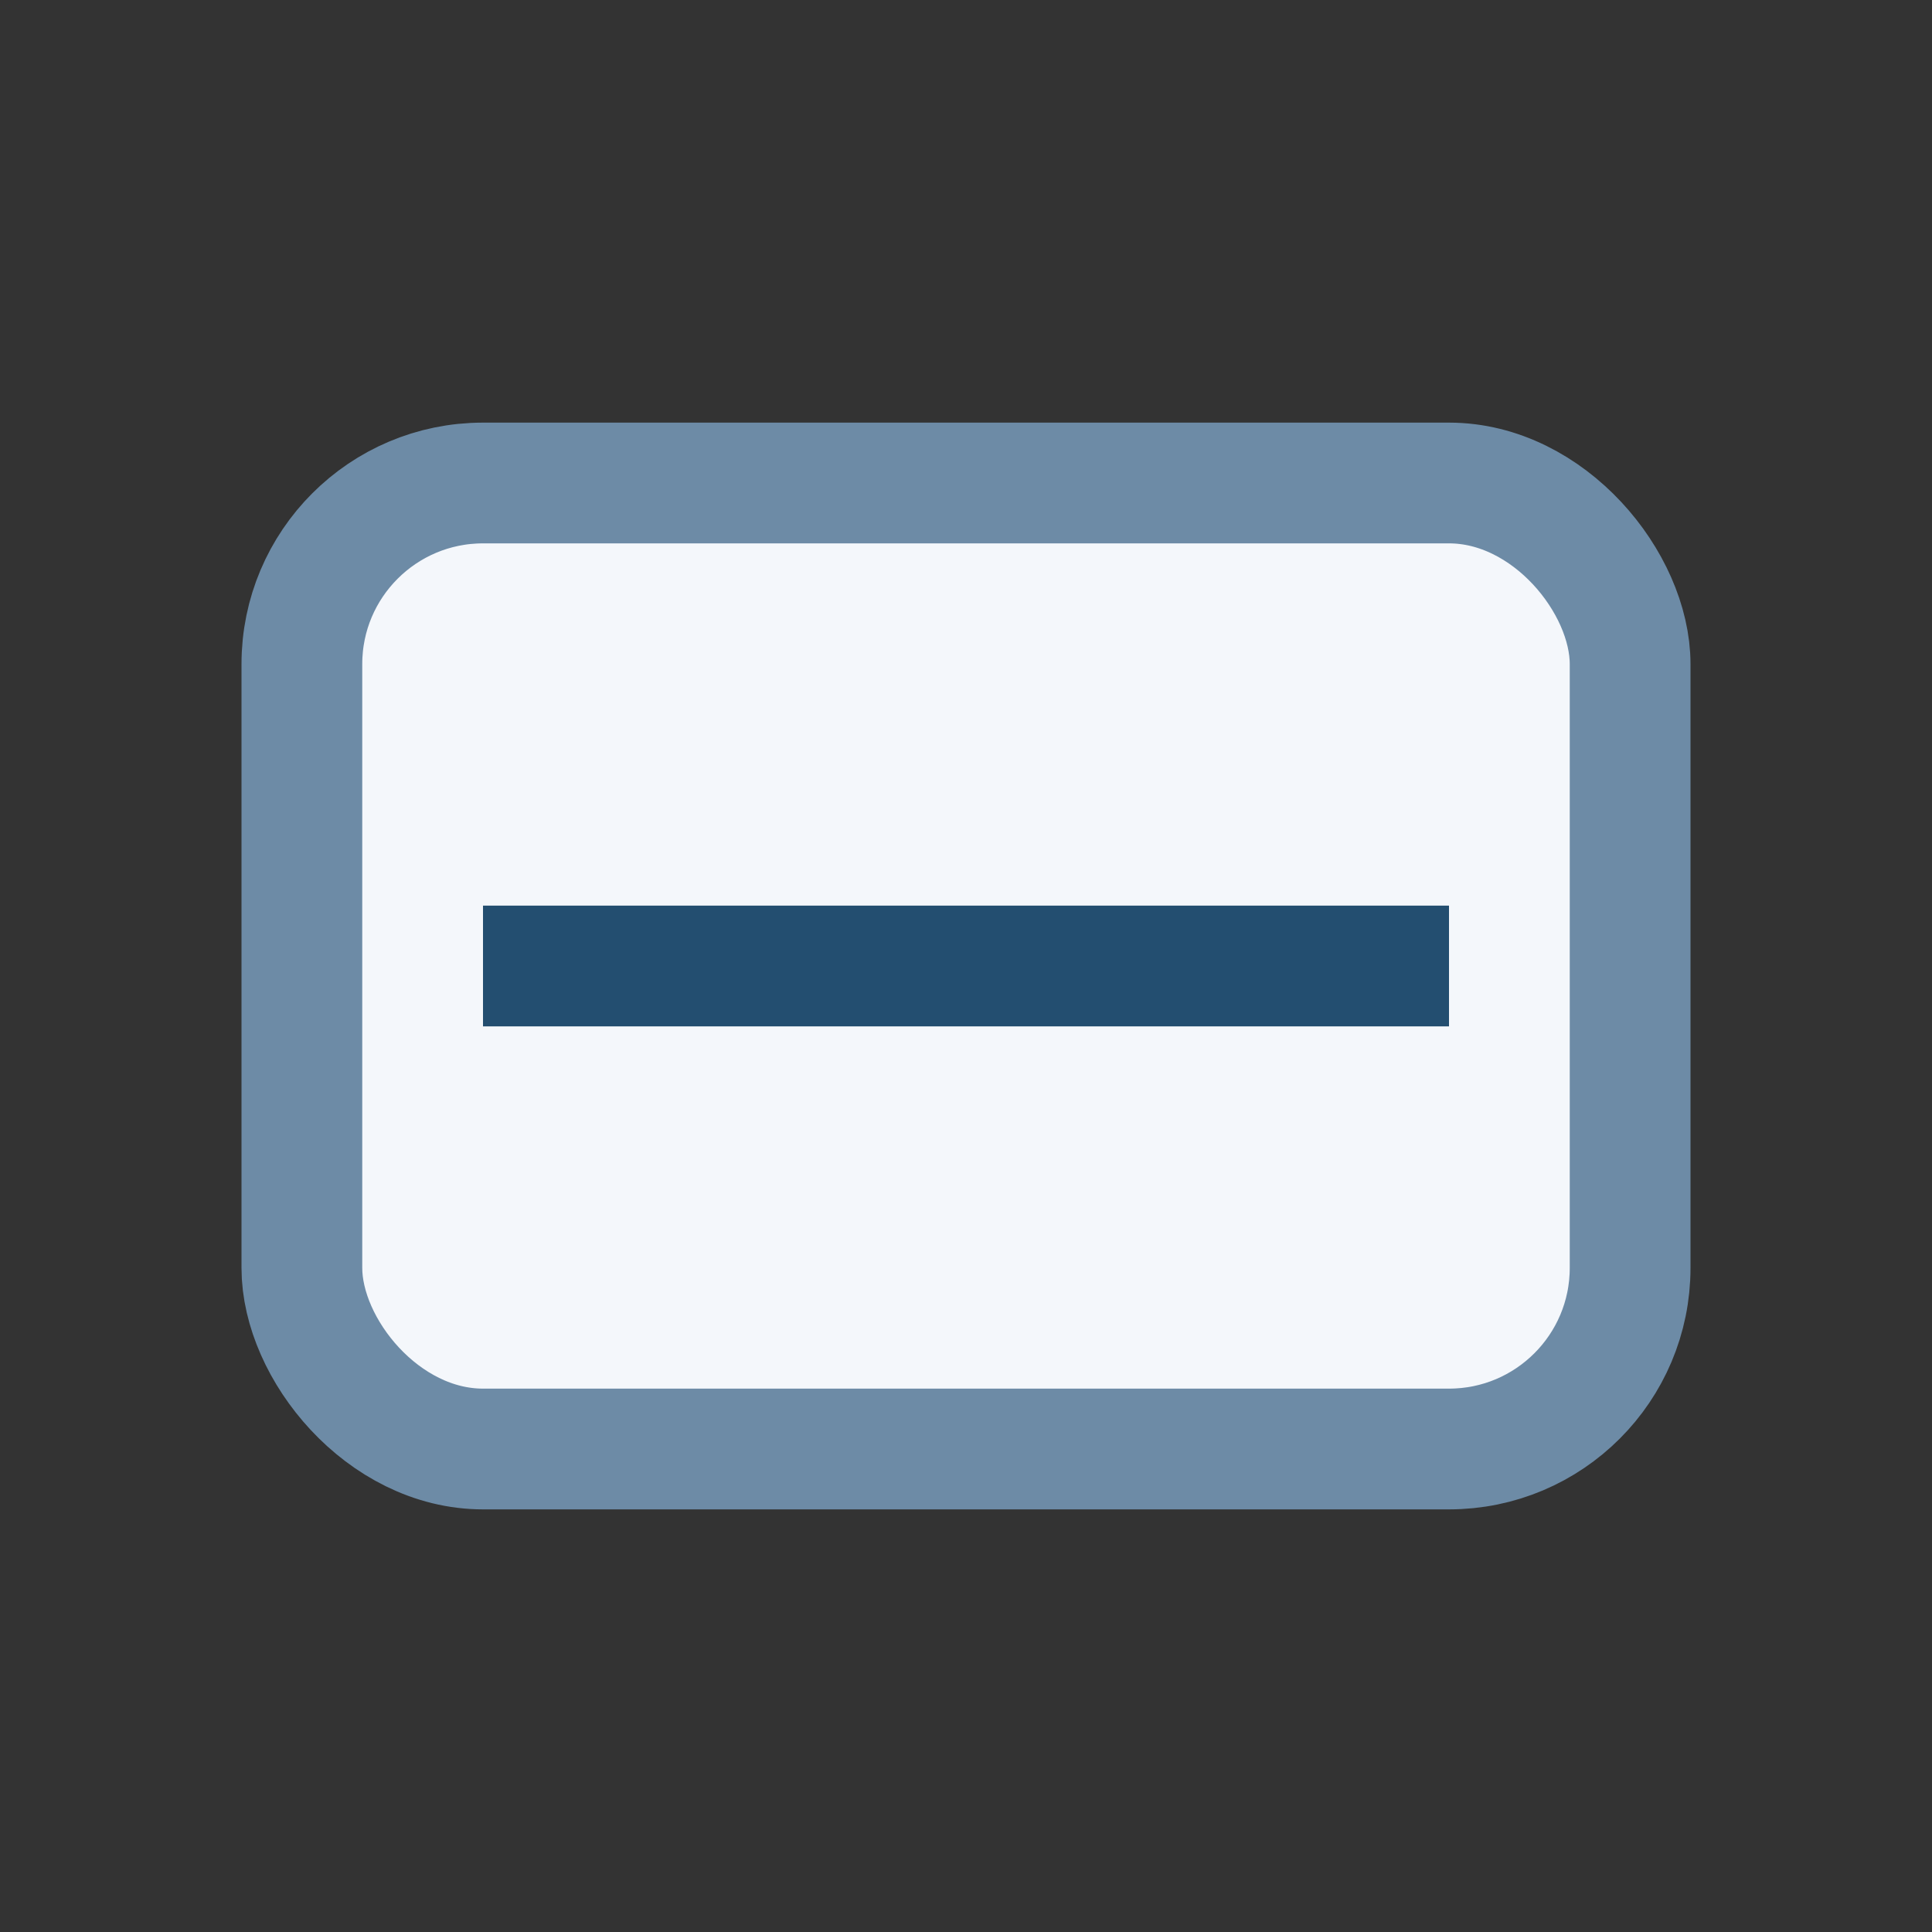
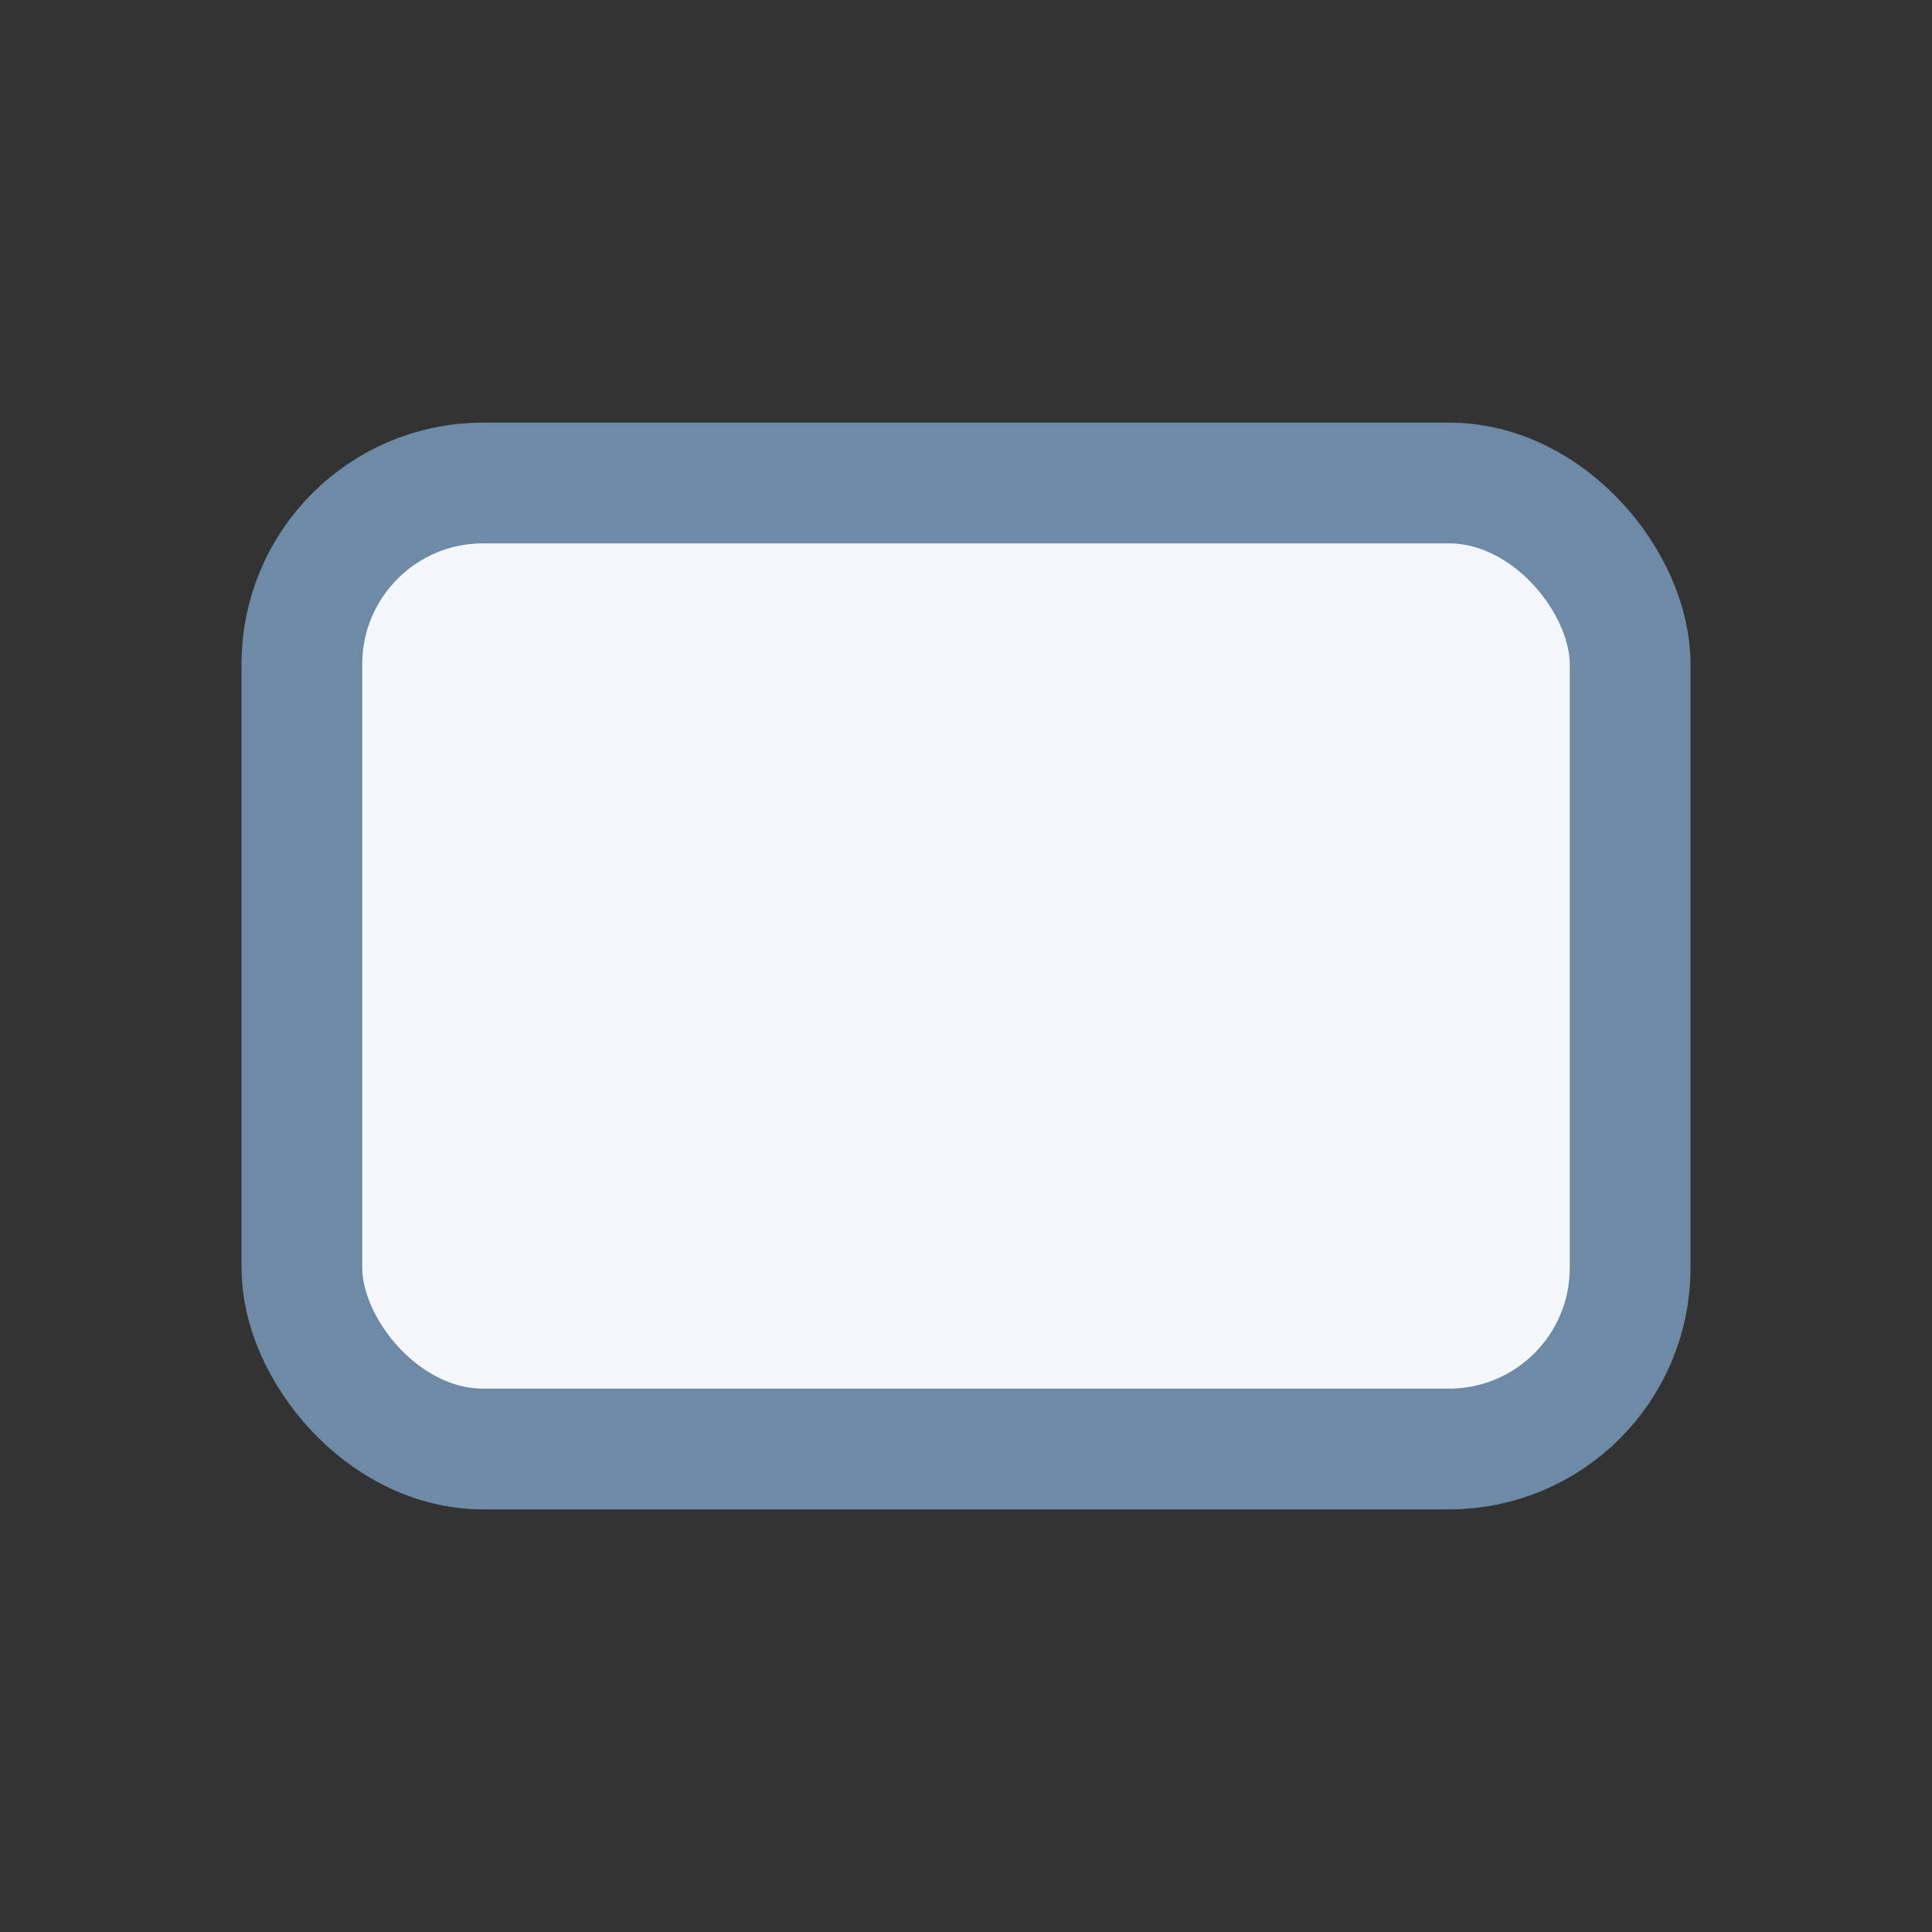
<svg xmlns="http://www.w3.org/2000/svg" width="32" height="32" viewBox="0 0 32 32">
  <rect x="0" y="0" width="32" height="32" fill="#333333" stroke="none" />
  <rect x="5" y="8" width="22" height="16" rx="3" fill="#F4F7FB" stroke="#6D8BA6" stroke-width="2" />
-   <path d="M8 16h16" stroke="#234E70" stroke-width="2" />
</svg>